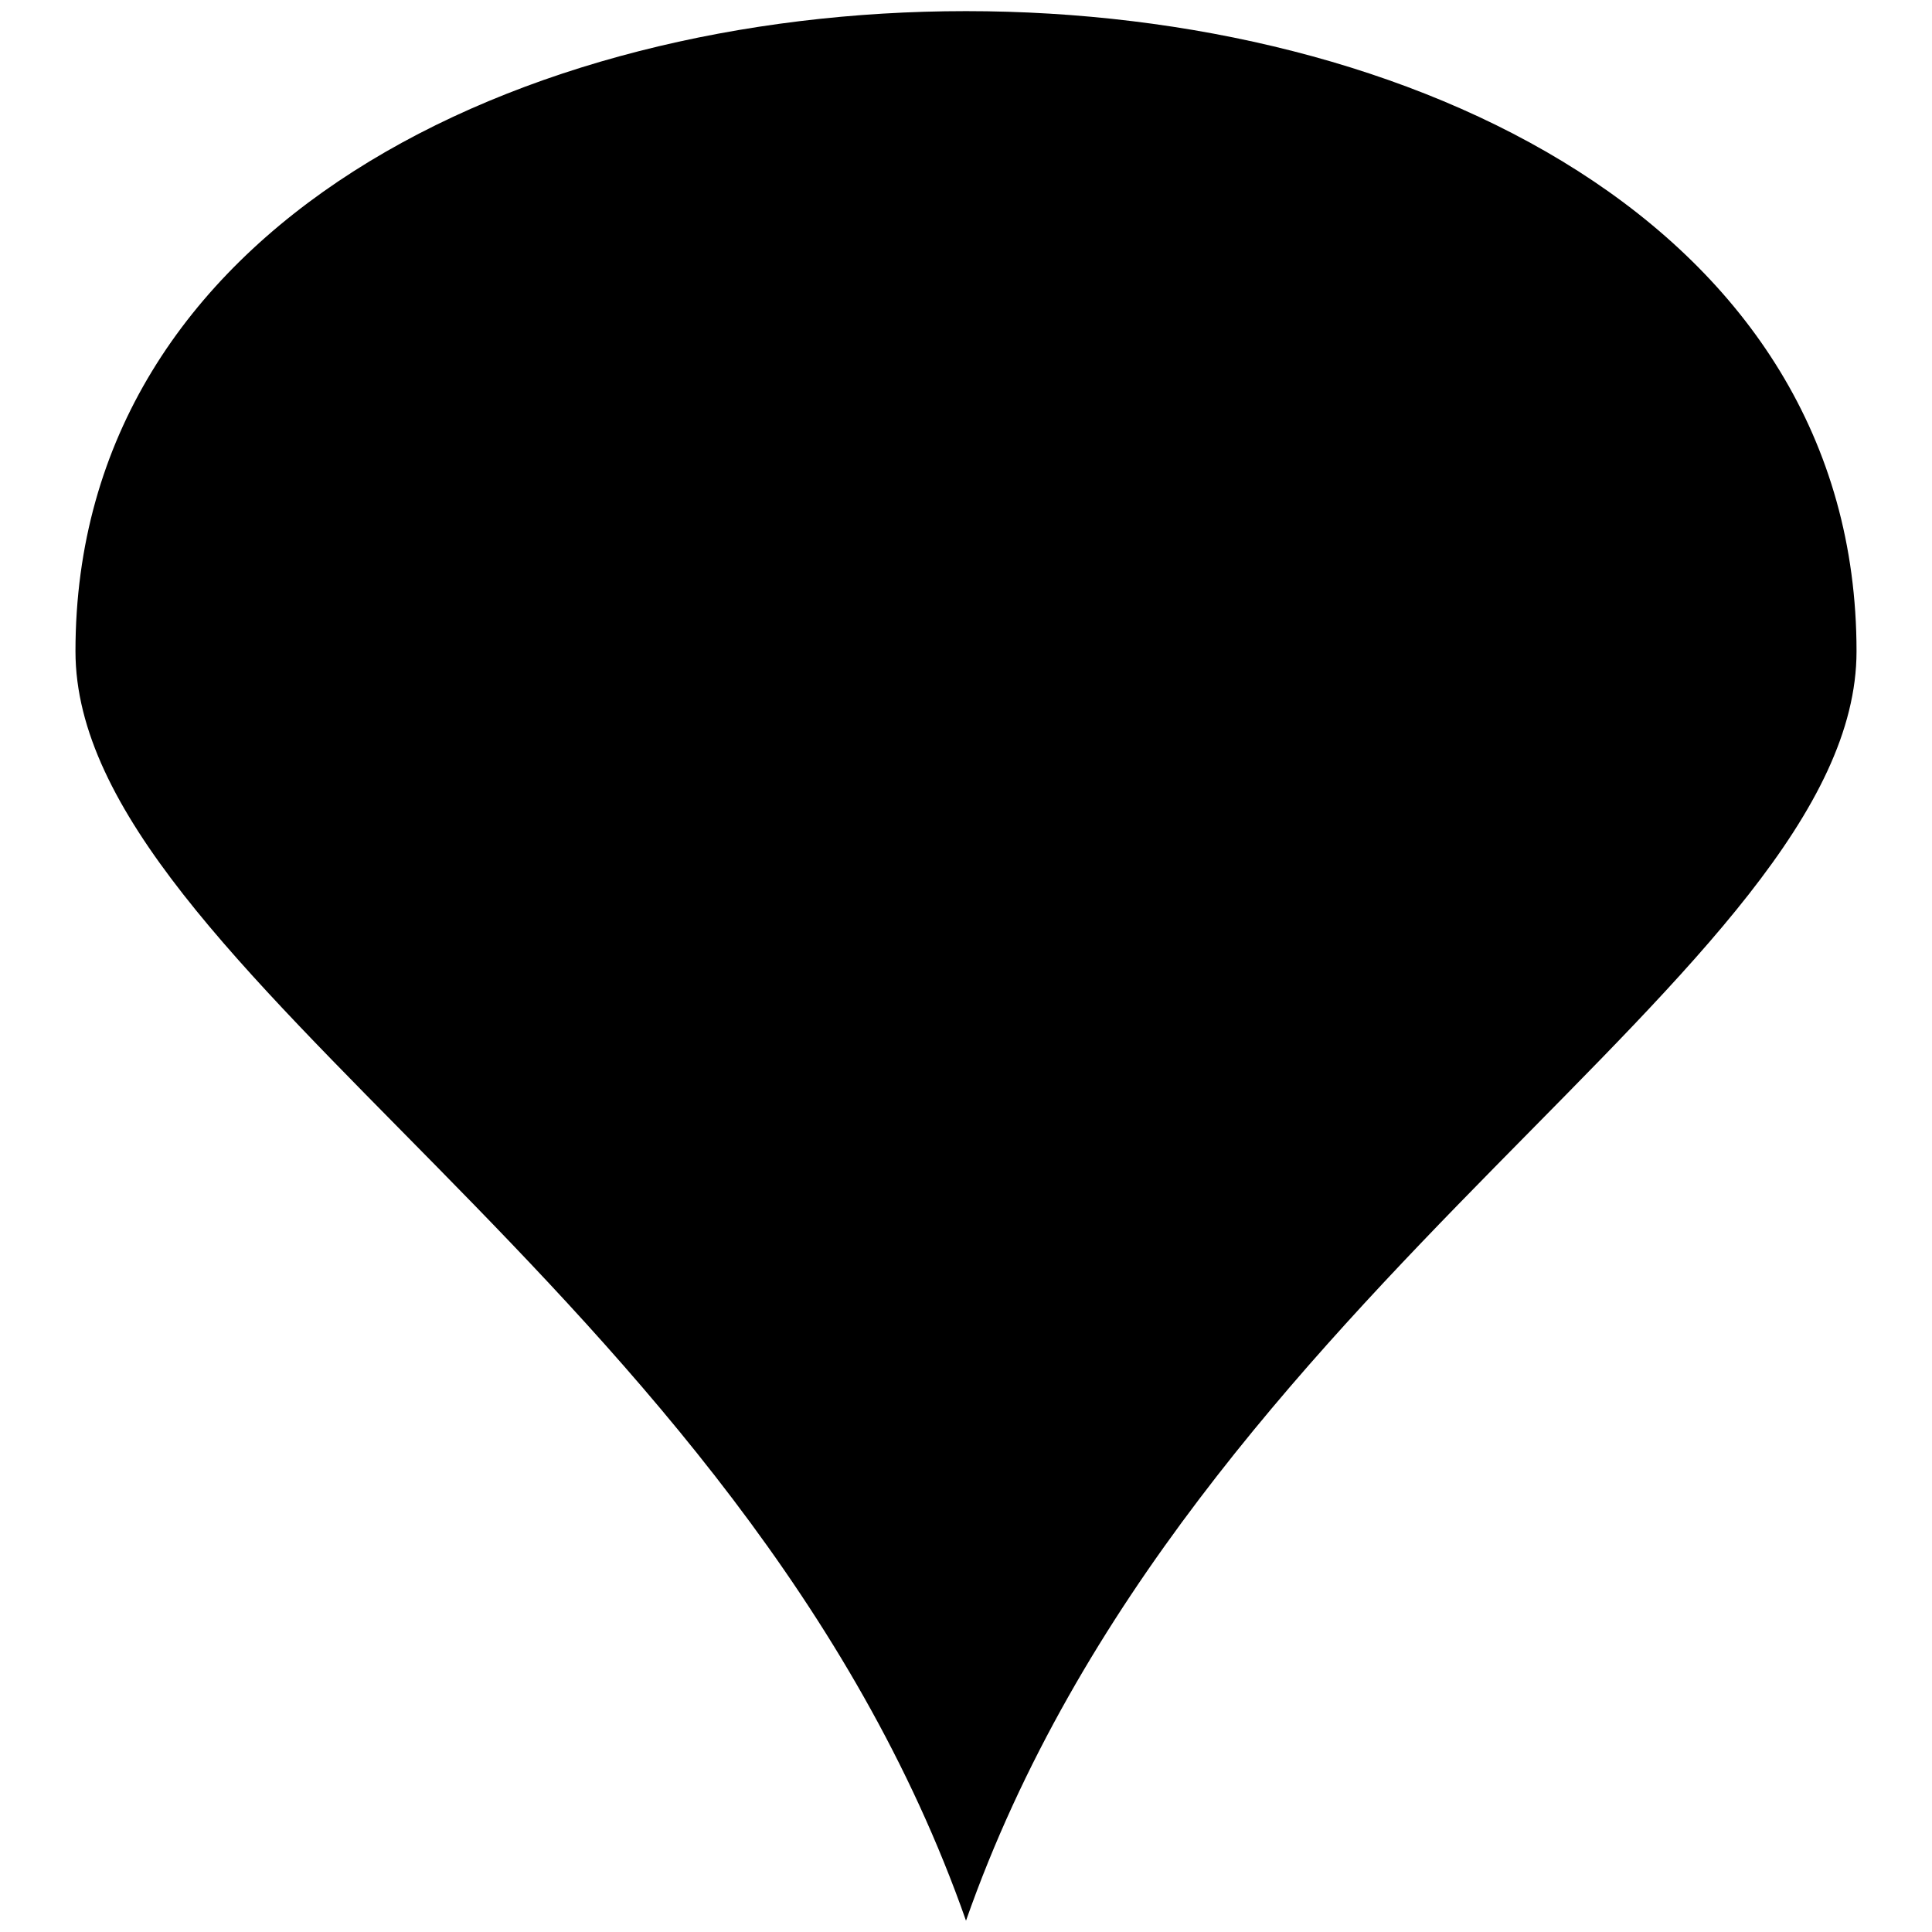
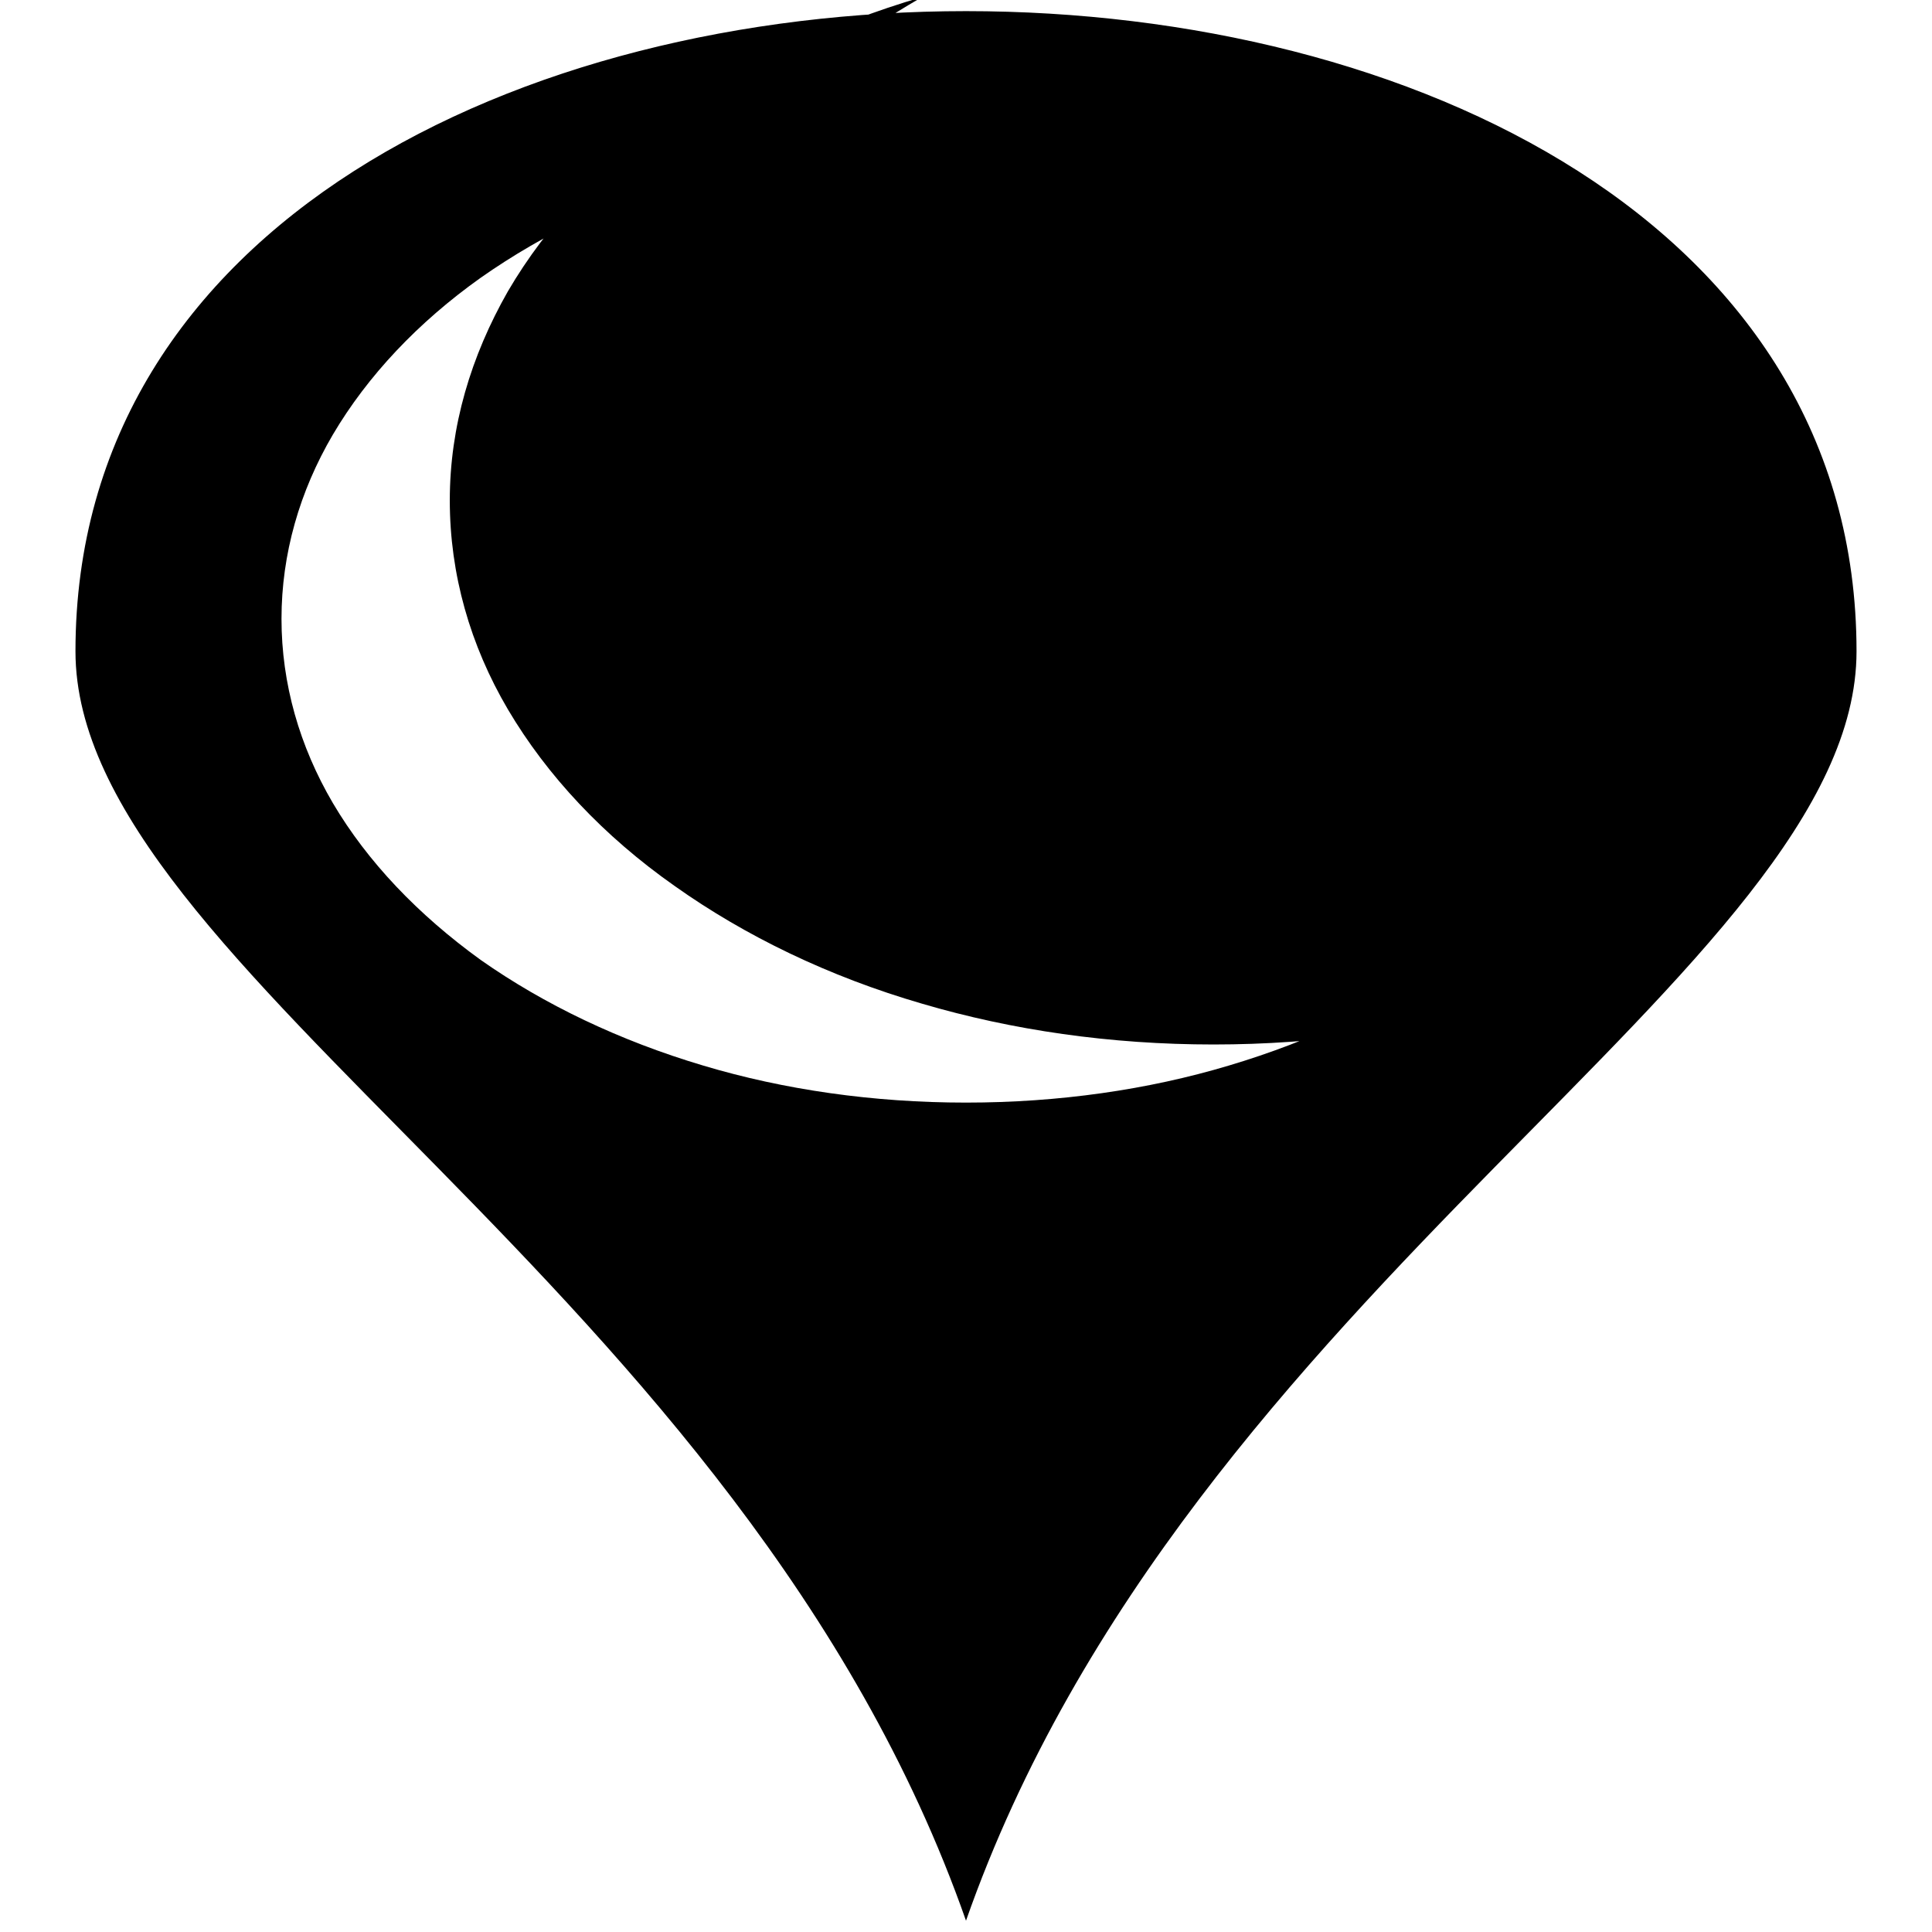
<svg xmlns="http://www.w3.org/2000/svg" version="1.1" x="0px" y="0px" viewBox="0 0 256 256" enable-background="new 0 0 256 256" xml:space="preserve">
  <g>
    <g>
-       <path fill="#000000" d="M128,254.5C98.5,170.4,10,128.4,10,86.3c0-113.1,236-113.1,236,0C246,128.4,157.5,170.4,128,254.5z M128,9.8c13.7,0,26.7,1.9,38.6,5.4c12.4,3.6,23.5,9,32.8,15.6c9.4,6.6,16.9,14.6,22.1,23.4c5,8.5,7.7,17.9,7.7,27.7c0,9.8-2.8,19.1-7.7,27.7c-5.2,8.9-12.7,16.8-22.1,23.4c-9.3,6.6-20.5,12-32.8,15.6c-11.9,3.5-24.9,5.4-38.6,5.4c-13.7,0-26.7-1.9-38.6-5.4c-12.4-3.6-23.5-9-32.8-15.6c-9.4-6.6-16.9-14.6-22.1-23.4c-5-8.5-7.7-17.9-7.7-27.7s2.8-19.1,7.7-27.7c5.2-8.9,12.7-16.8,22.1-23.4c9.3-6.6,20.5-12,32.8-15.6C101.3,11.7,114.3,9.8,128,9.8z M192.3,36.8c-8.4-5.9-18.4-10.7-29.5-14c-10.7-3.2-22.5-4.9-34.8-4.9c-12.3,0-24.1,1.7-34.8,4.9c-11.1,3.3-21.1,8.1-29.5,14c-8.3,5.9-15,13-19.6,20.8c-4.4,7.5-6.8,15.8-6.8,24.4s2.4,16.9,6.8,24.4c4.6,7.8,11.3,14.8,19.6,20.8c8.4,5.9,18.4,10.7,29.5,14c10.7,3.2,22.5,4.9,34.8,4.9c12.3,0,24.1-1.7,34.8-4.9c11.1-3.3,21.1-8.1,29.5-14c8.3-5.9,15-13,19.6-20.8c4.4-7.5,6.8-15.8,6.8-24.4s-2.4-16.9-6.8-24.4C207.3,49.7,200.6,42.7,192.3,36.8z" />
-       <path fill="#000000" d="M161,60.7h-20.3c-0.8,0-1.4,0.5-1.4,1.1v3.5c0,0.6,0.6,1.1,1.4,1.1H161c0.8,0,1.4-0.5,1.4-1.1v-3.5C162.4,61.2,161.8,60.7,161,60.7z M170.1,48.2c0-1.8-1.9-3.2-4.1-3.2h-30.2c-2.3,0-4.1,1.4-4.1,3.2v32.5c0,1.8,1.9,3.2,4.1,3.2H166c2.3,0,4.1-1.4,4.1-3.2L170.1,48.2z M158.8,105.7c0-2.1-1.2-3.8-2.2-5.4l-5.6-9.2l0,0l-5.6,9.2c-1,1.5-2.2,3.3-2.2,5.4c0.1,3.3,3.5,5.9,7.8,5.9C155.2,111.7,158.7,109,158.8,105.7z M185.2,44.9v63.7c0,6.4-6.8,11.6-15.1,11.6h-38.3c-8.3,0-15.1-5.2-15.1-11.6V84.9h-4.5v29.8c0,8.8-9.2,15.9-20.6,15.9s-20.6-7.1-20.6-15.9V60.9h8.2v53.8c0,5.2,5.6,9.5,12.4,9.5s12.4-4.3,12.4-9.5v-33c0-1.8,1.8-3.2,4.1-3.2h8.6V44.9c0-6.4,6.8-11.6,15.1-11.6h38.3C178.4,33.3,185.2,38.5,185.2,44.9z M161,51.5h-20.3c-0.8,0-1.4,0.5-1.4,1.1v3.5c0,0.6,0.6,1.1,1.4,1.1H161c0.8,0,1.4-0.5,1.4-1.1v-3.5C162.4,52,161.8,51.5,161,51.5z M79.1,44.5h19.5c2.3,0,4.1-1.4,4.1-3.2s-1.9-3.2-4.1-3.2H75c-2.3,0-4.1,1.4-4.1,3.2v16.6h8.2V44.5z M174.9,126.9c0,1.8-1.9,3.2-4.1,3.2H131c-2.3,0-4.1-1.4-4.1-3.2c0-1.8,1.8-3.2,4.1-3.2h39.8C173,123.8,174.9,125.2,174.9,126.9L174.9,126.9z" />
+       <path fill="#000000" d="M128,254.5C98.5,170.4,10,128.4,10,86.3c0-113.1,236-113.1,236,0C246,128.4,157.5,170.4,128,254.5z M128,9.8c13.7,0,26.7,1.9,38.6,5.4c12.4,3.6,23.5,9,32.8,15.6c9.4,6.6,16.9,14.6,22.1,23.4c5,8.5,7.7,17.9,7.7,27.7c0,9.8-2.8,19.1-7.7,27.7c-5.2,8.9-12.7,16.8-22.1,23.4c-11.9,3.5-24.9,5.4-38.6,5.4c-13.7,0-26.7-1.9-38.6-5.4c-12.4-3.6-23.5-9-32.8-15.6c-9.4-6.6-16.9-14.6-22.1-23.4c-5-8.5-7.7-17.9-7.7-27.7s2.8-19.1,7.7-27.7c5.2-8.9,12.7-16.8,22.1-23.4c9.3-6.6,20.5-12,32.8-15.6C101.3,11.7,114.3,9.8,128,9.8z M192.3,36.8c-8.4-5.9-18.4-10.7-29.5-14c-10.7-3.2-22.5-4.9-34.8-4.9c-12.3,0-24.1,1.7-34.8,4.9c-11.1,3.3-21.1,8.1-29.5,14c-8.3,5.9-15,13-19.6,20.8c-4.4,7.5-6.8,15.8-6.8,24.4s2.4,16.9,6.8,24.4c4.6,7.8,11.3,14.8,19.6,20.8c8.4,5.9,18.4,10.7,29.5,14c10.7,3.2,22.5,4.9,34.8,4.9c12.3,0,24.1-1.7,34.8-4.9c11.1-3.3,21.1-8.1,29.5-14c8.3-5.9,15-13,19.6-20.8c4.4-7.5,6.8-15.8,6.8-24.4s-2.4-16.9-6.8-24.4C207.3,49.7,200.6,42.7,192.3,36.8z" />
    </g>
  </g>
</svg>